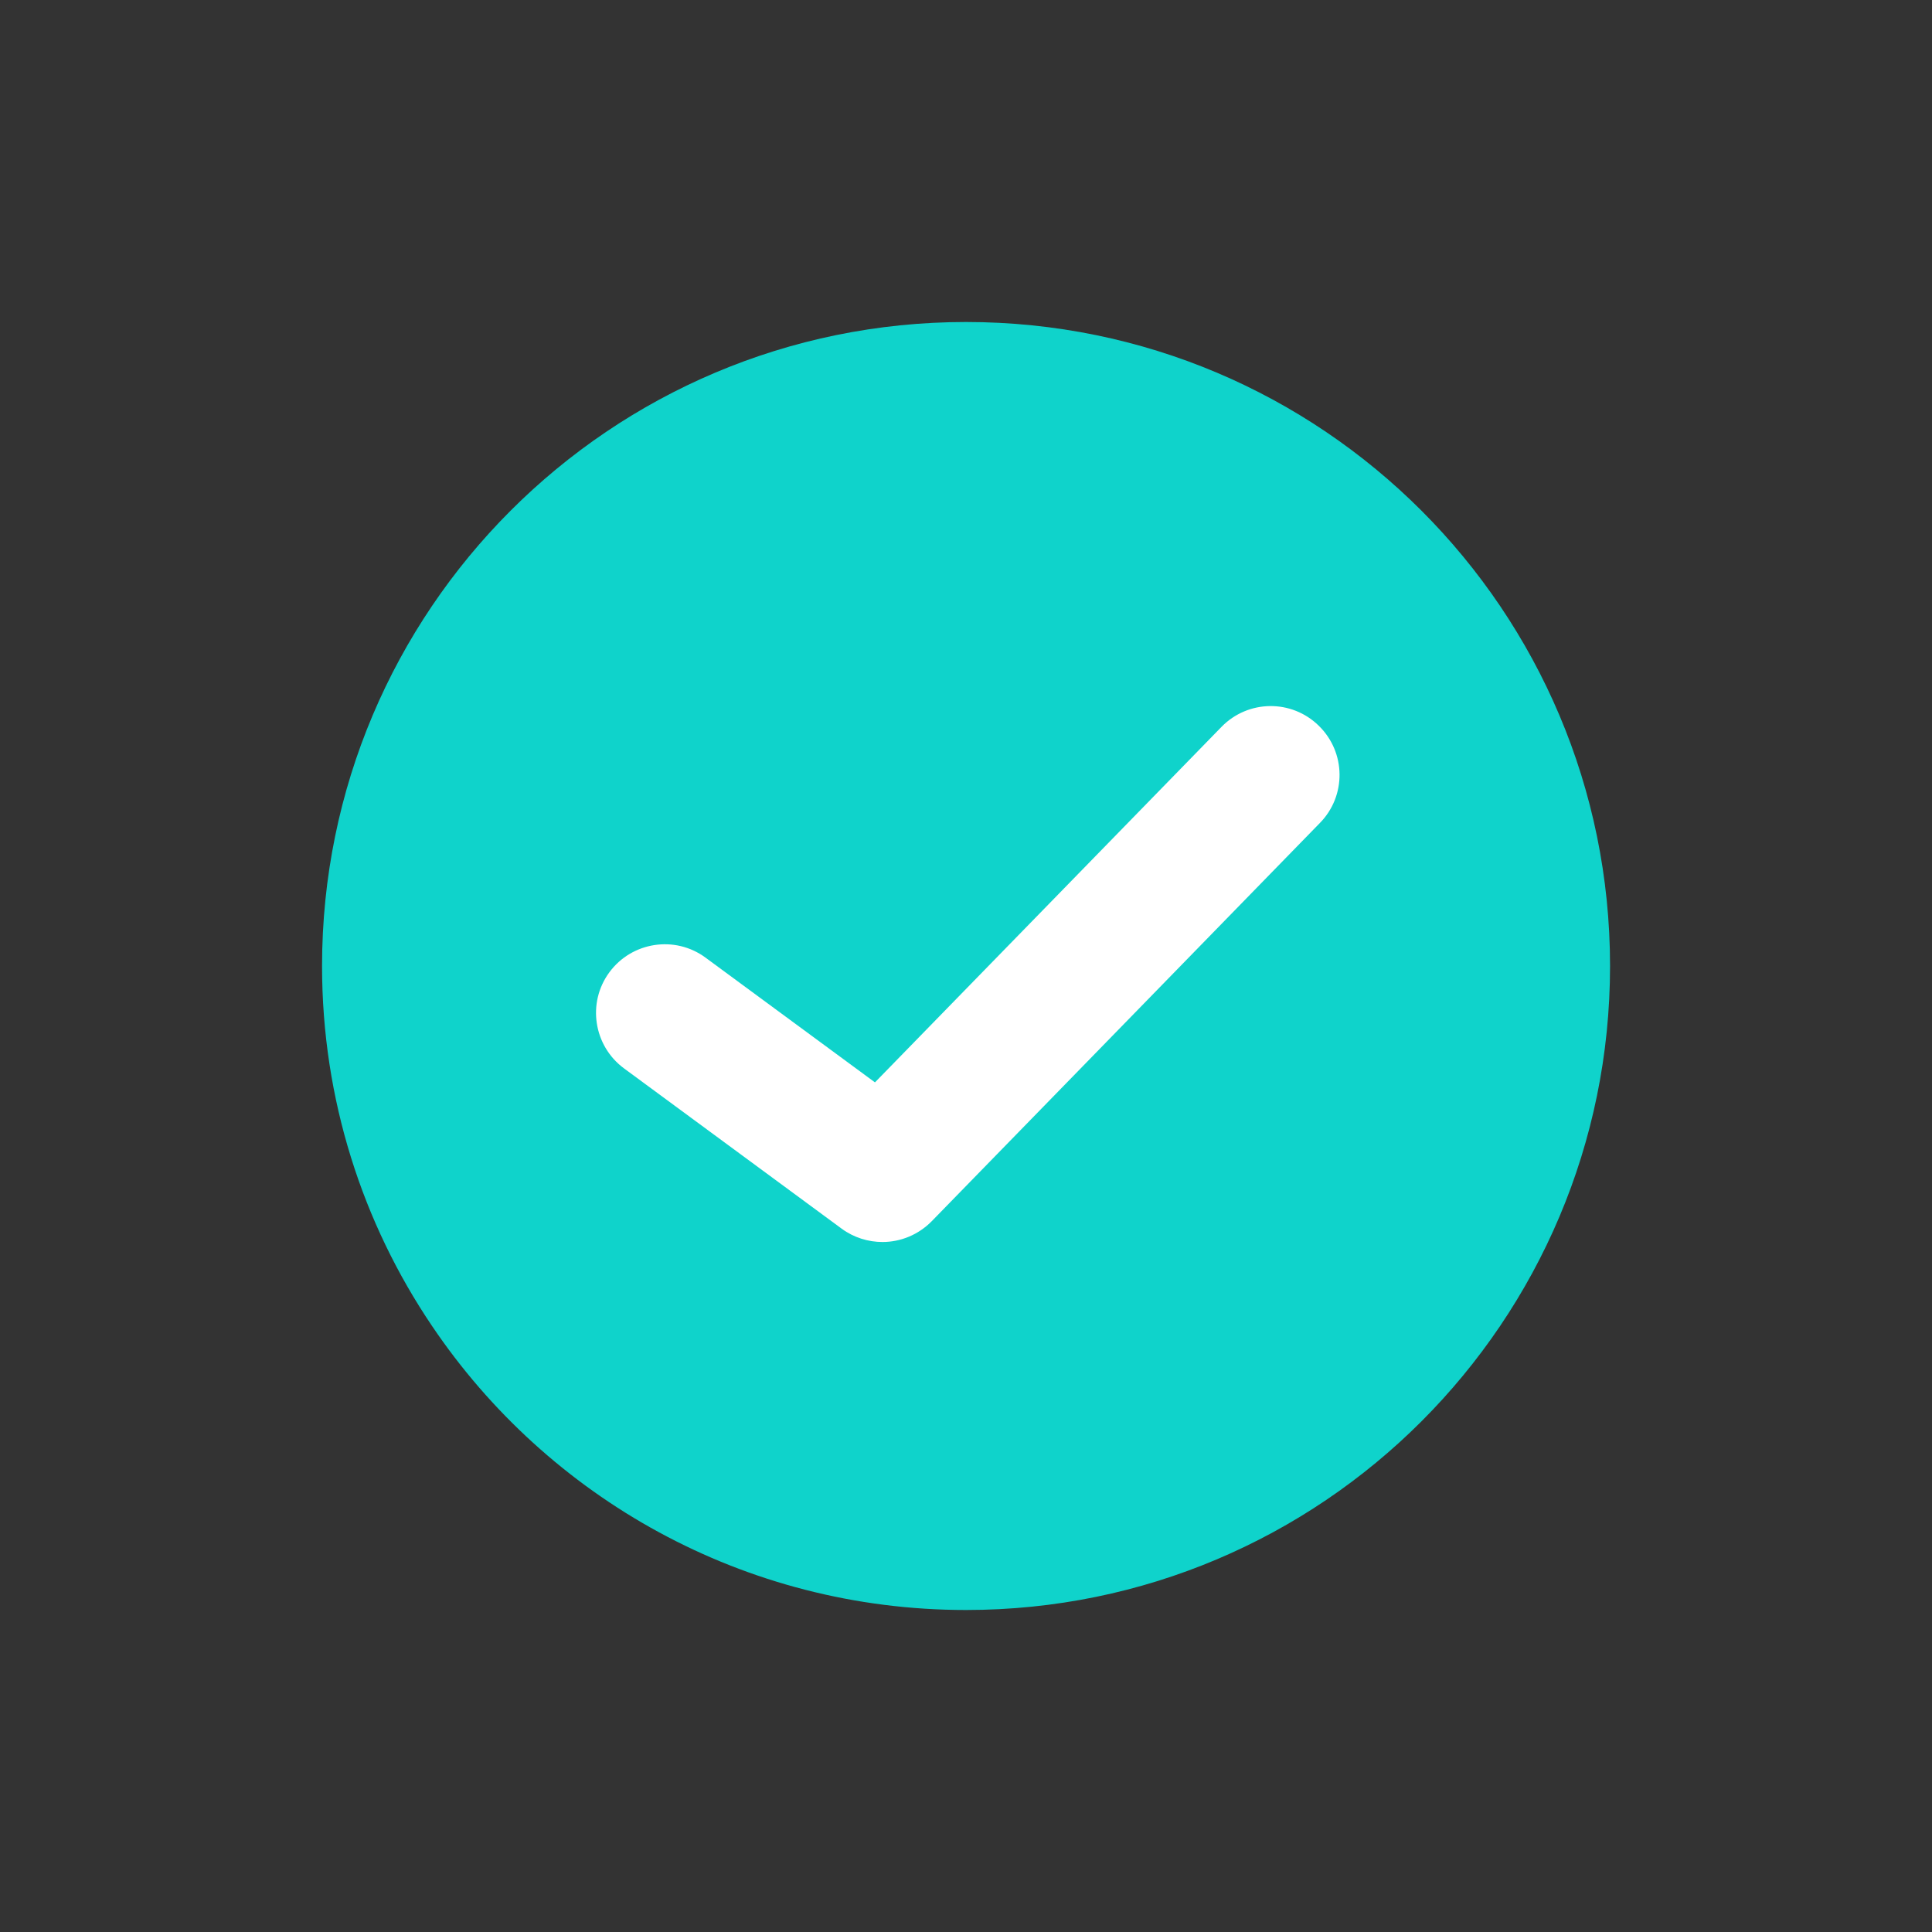
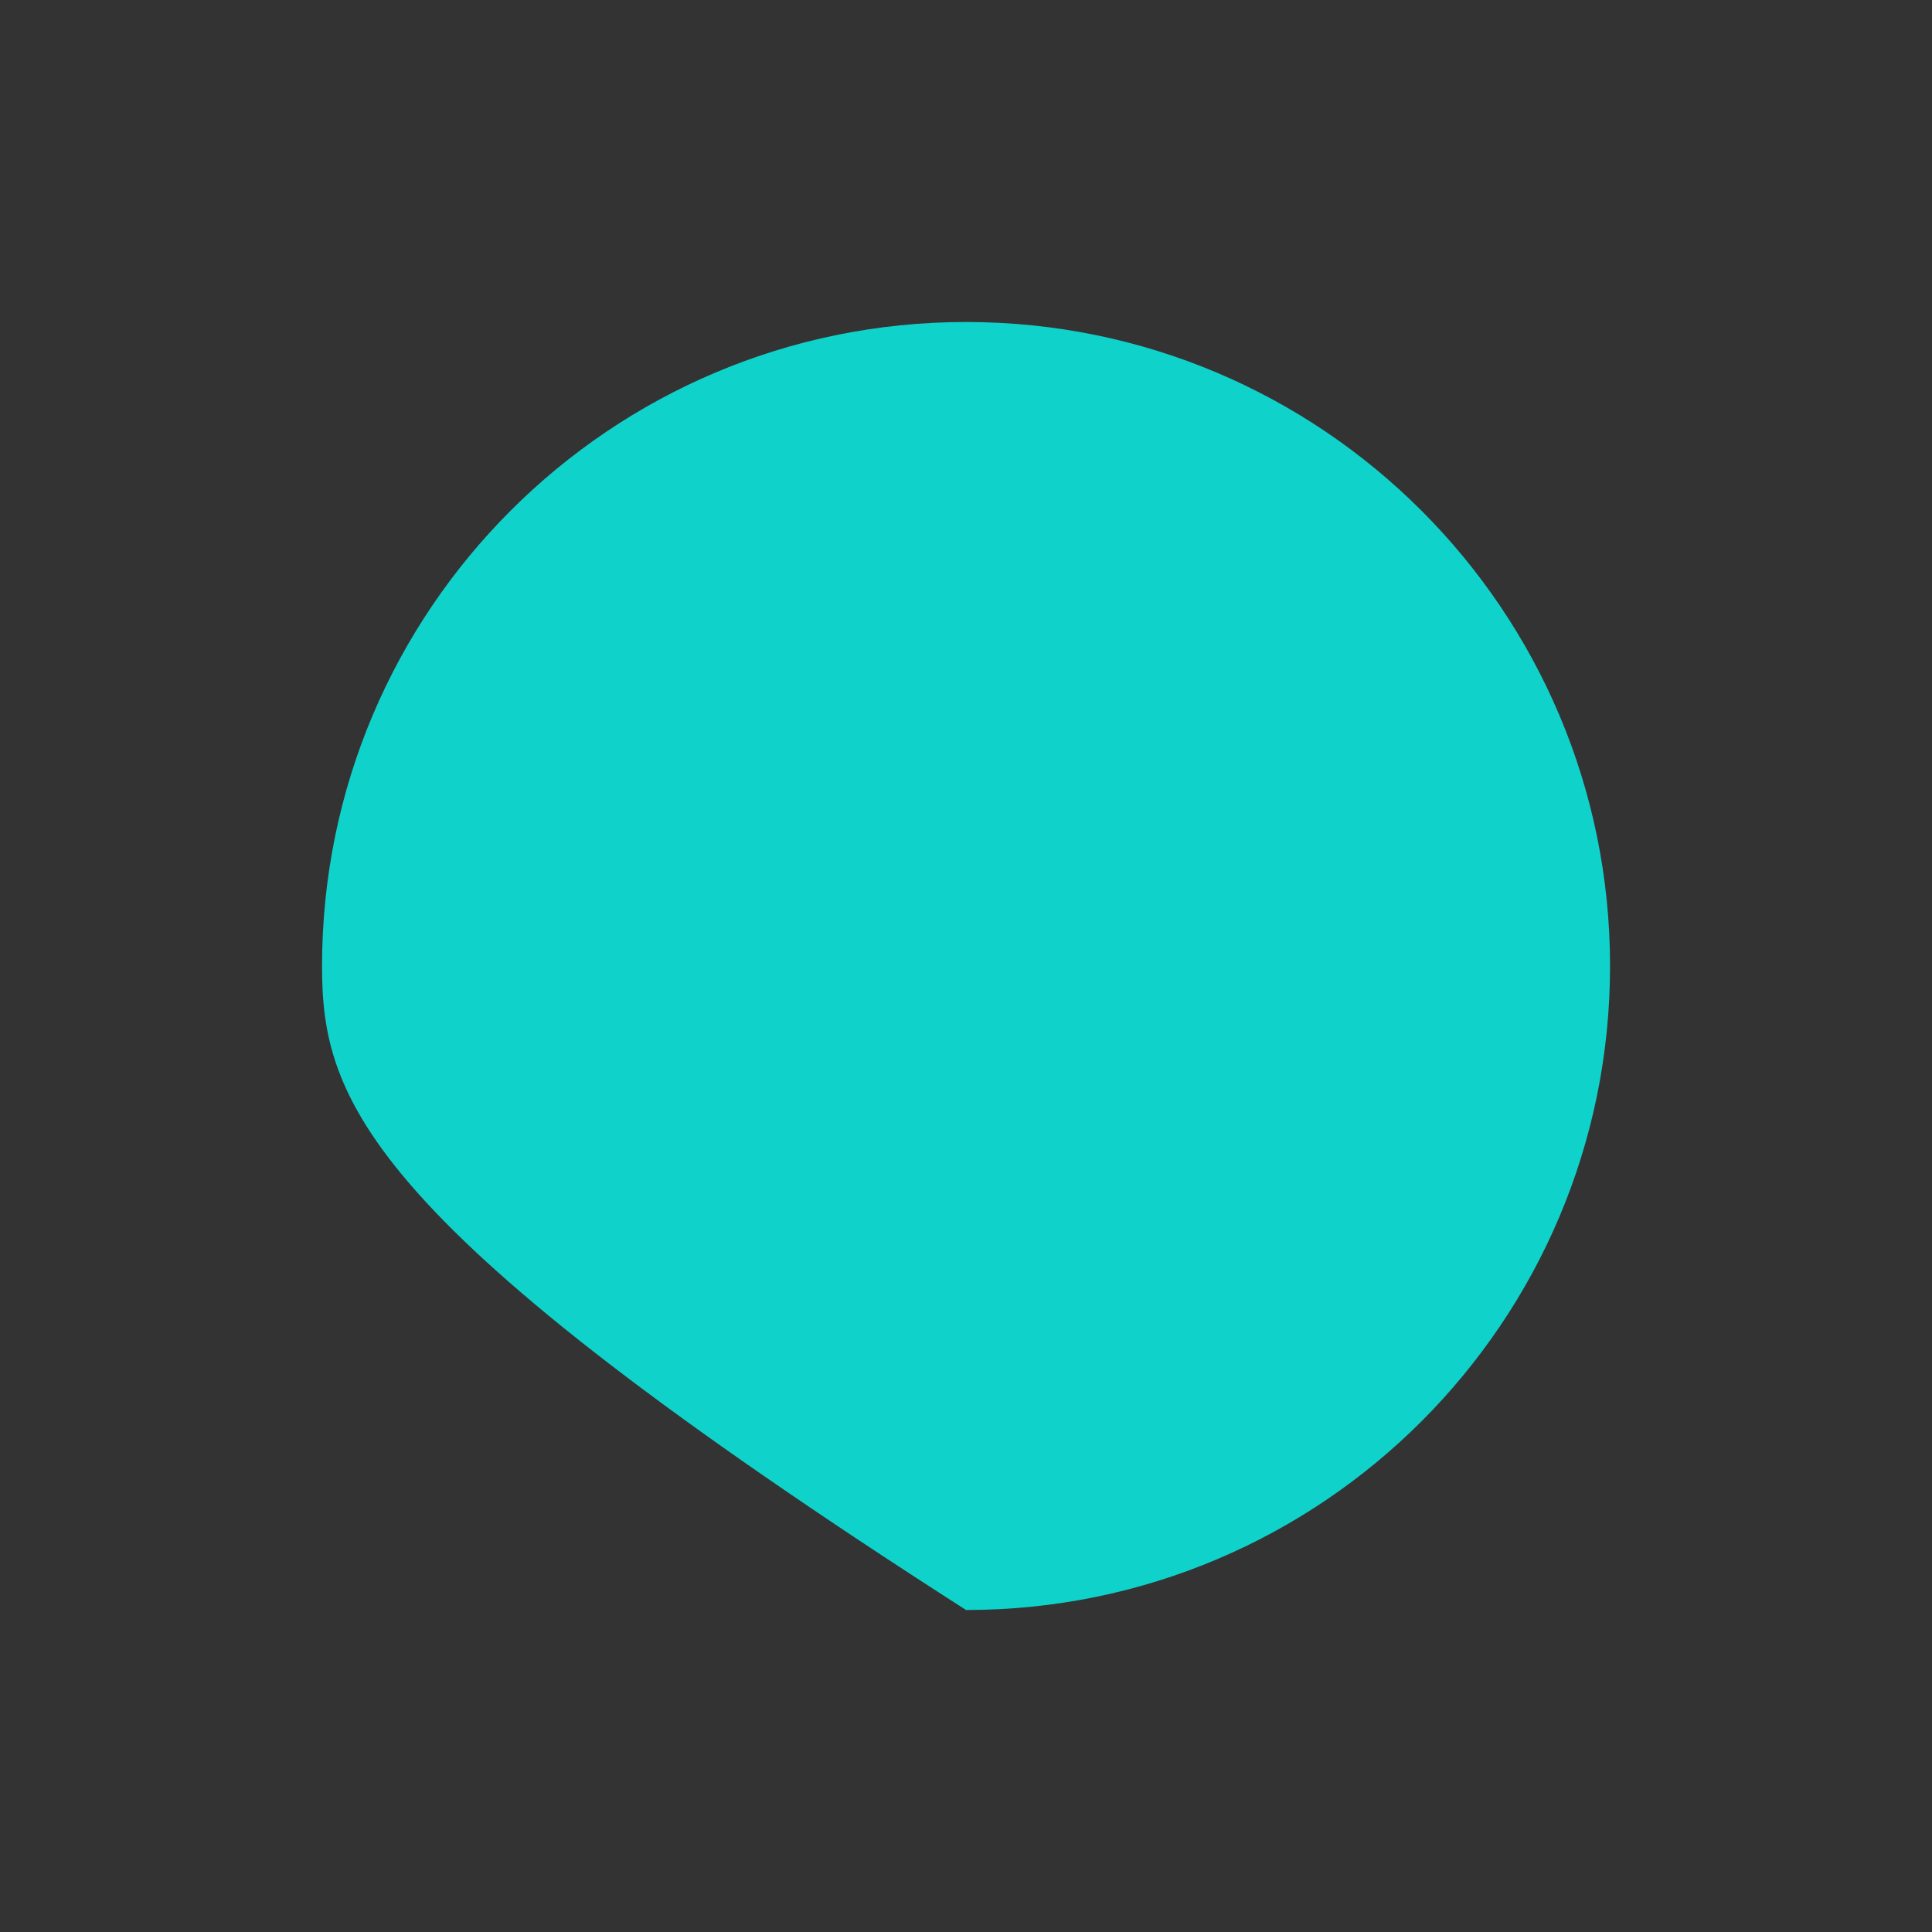
<svg xmlns="http://www.w3.org/2000/svg" width="42" height="42" viewBox="0 0 42 42" fill="none">
  <rect x="0" y="0" width="42" height="42" fill="#333333" stroke="none" />
-   <path d="M35.001 21C35.001 28.73 28.736 35 21.001 35C16.168 35 11.907 32.554 9.393 28.827C7.884 26.595 7.001 23.902 7.001 21C7.001 13.27 13.266 7 21.001 7C28.736 7 35.001 13.27 35.001 21Z" fill="#0FD3CB" />
-   <path d="M19.185 27C18.876 27 18.562 26.905 18.298 26.711L13.566 23.226C12.903 22.737 12.758 21.8 13.247 21.137C13.736 20.473 14.673 20.329 15.336 20.817L19.021 23.53L26.554 15.802C27.133 15.208 28.08 15.198 28.669 15.777C29.262 16.355 29.272 17.302 28.693 17.891L20.257 26.546C19.963 26.846 19.574 27 19.185 27Z" fill="white" />
+   <path d="M35.001 21C35.001 28.73 28.736 35 21.001 35C7.884 26.595 7.001 23.902 7.001 21C7.001 13.27 13.266 7 21.001 7C28.736 7 35.001 13.27 35.001 21Z" fill="#0FD3CB" />
</svg>